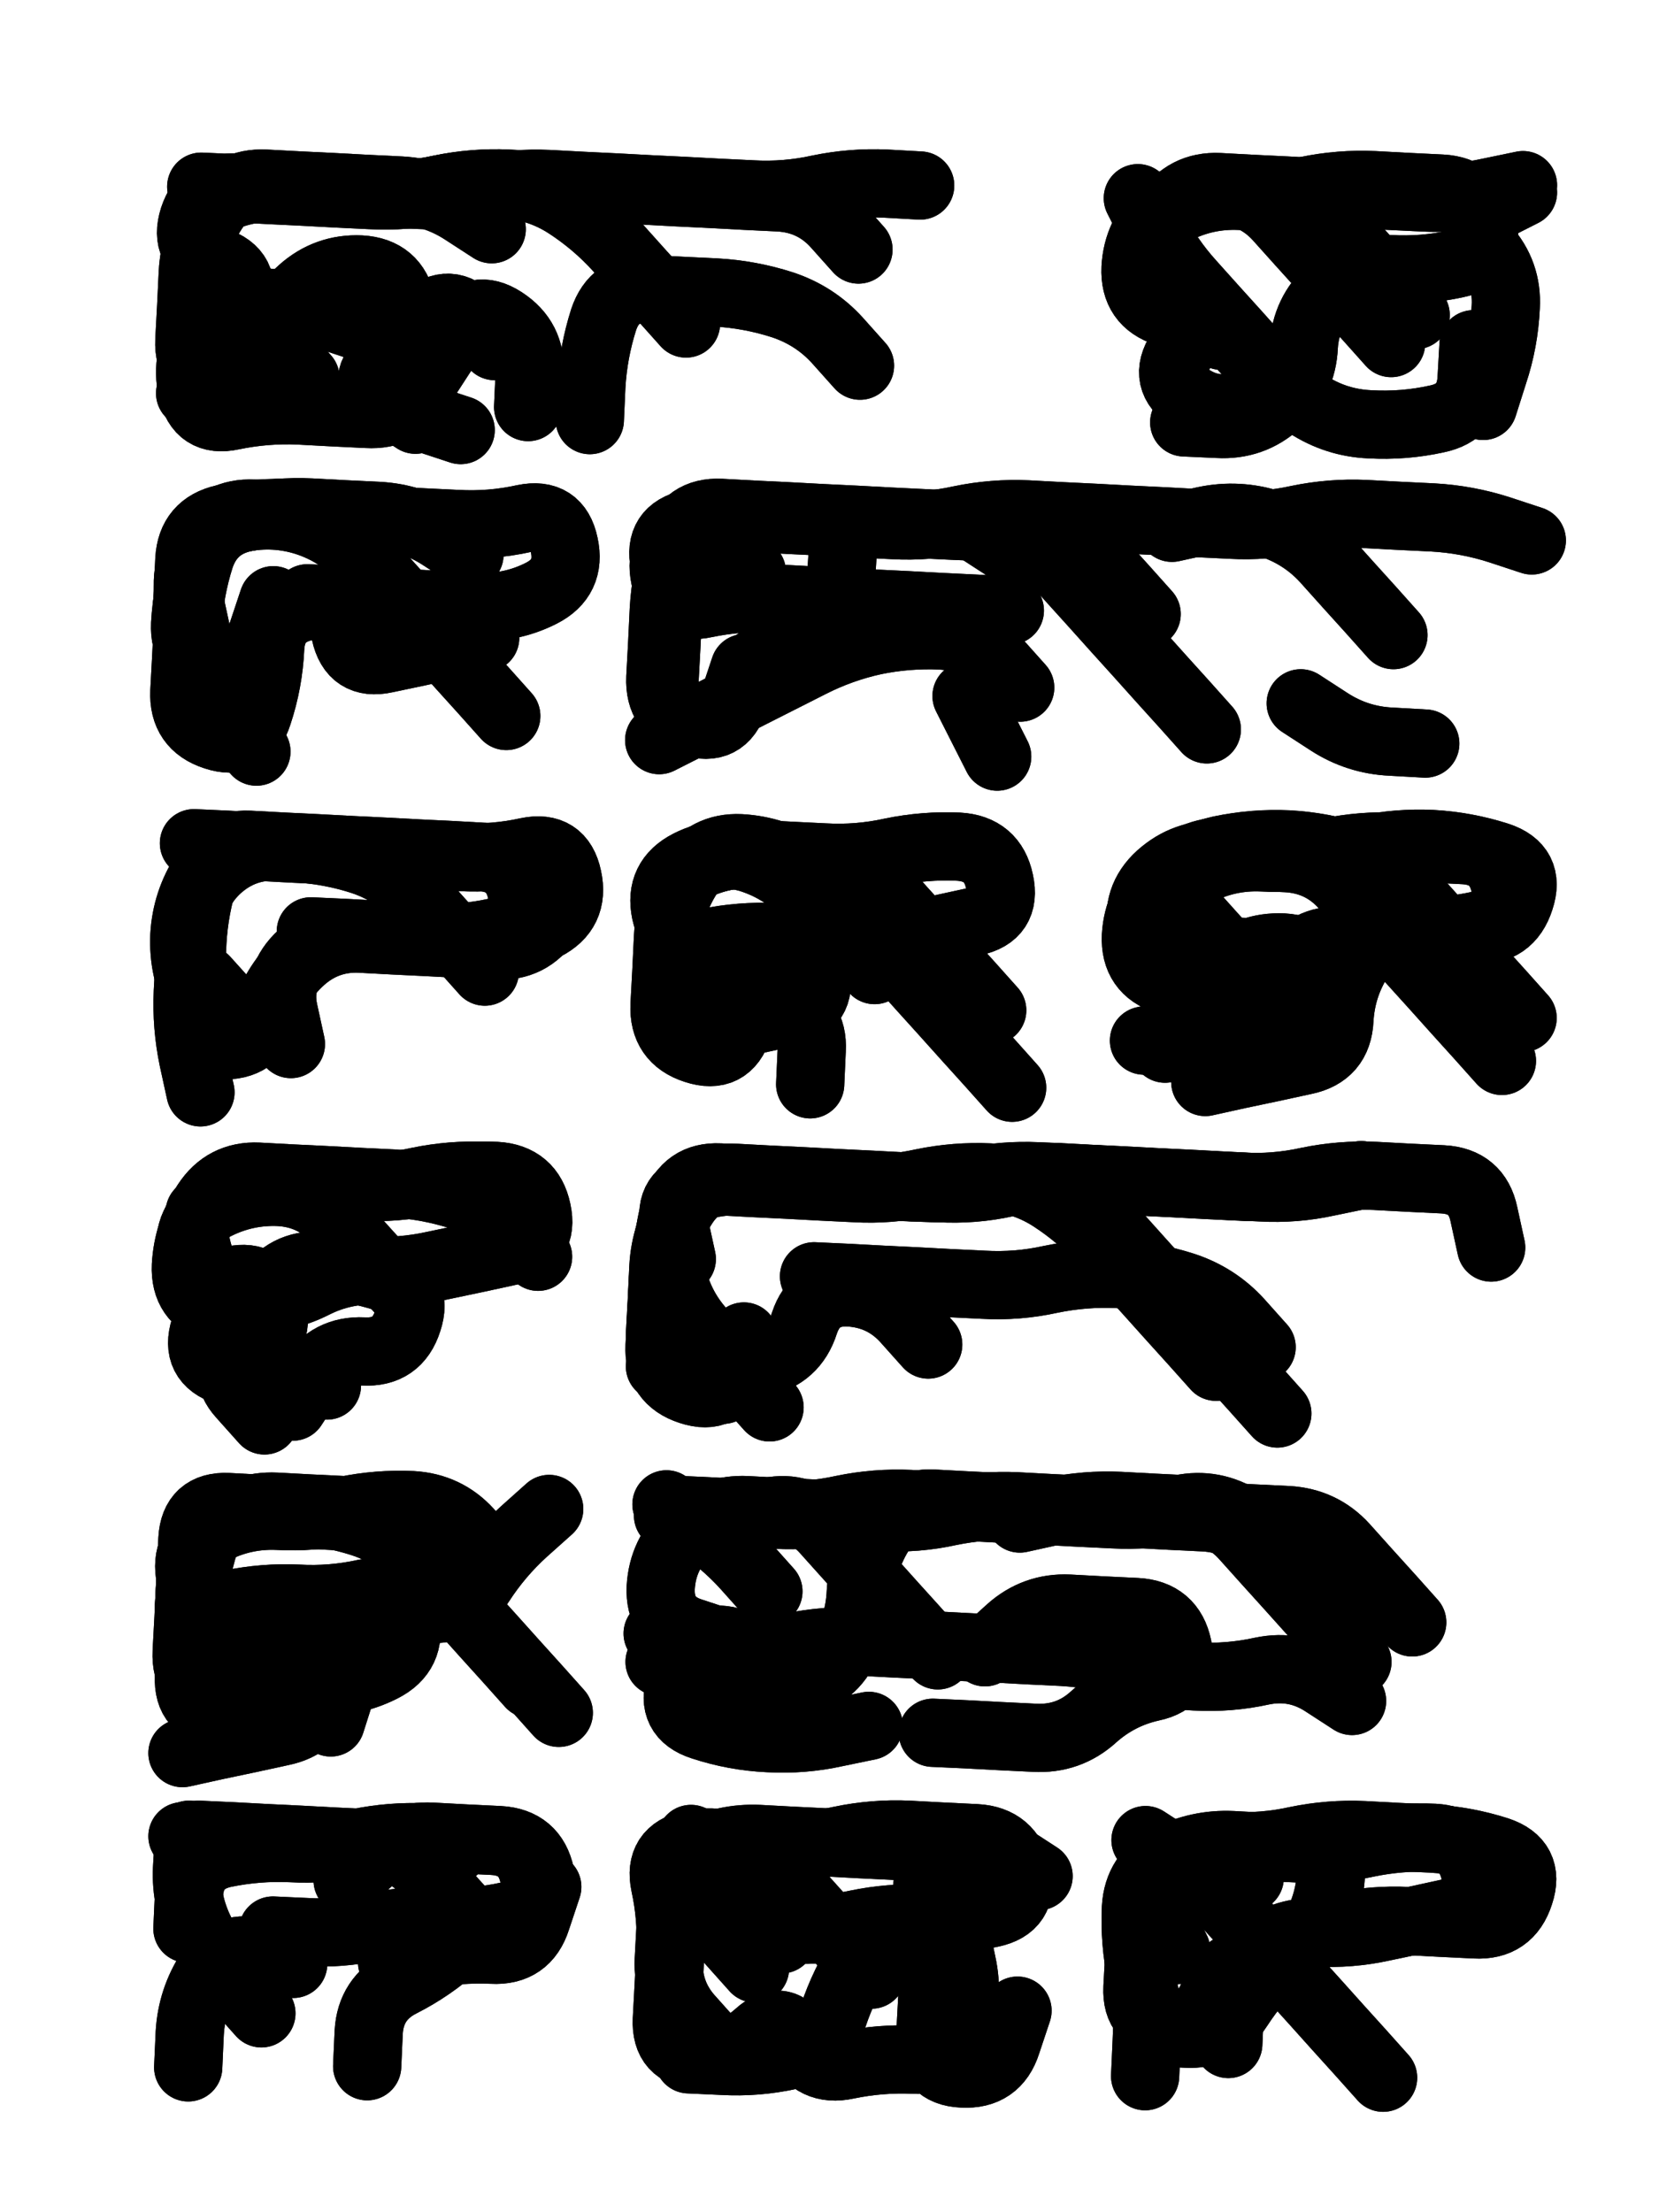
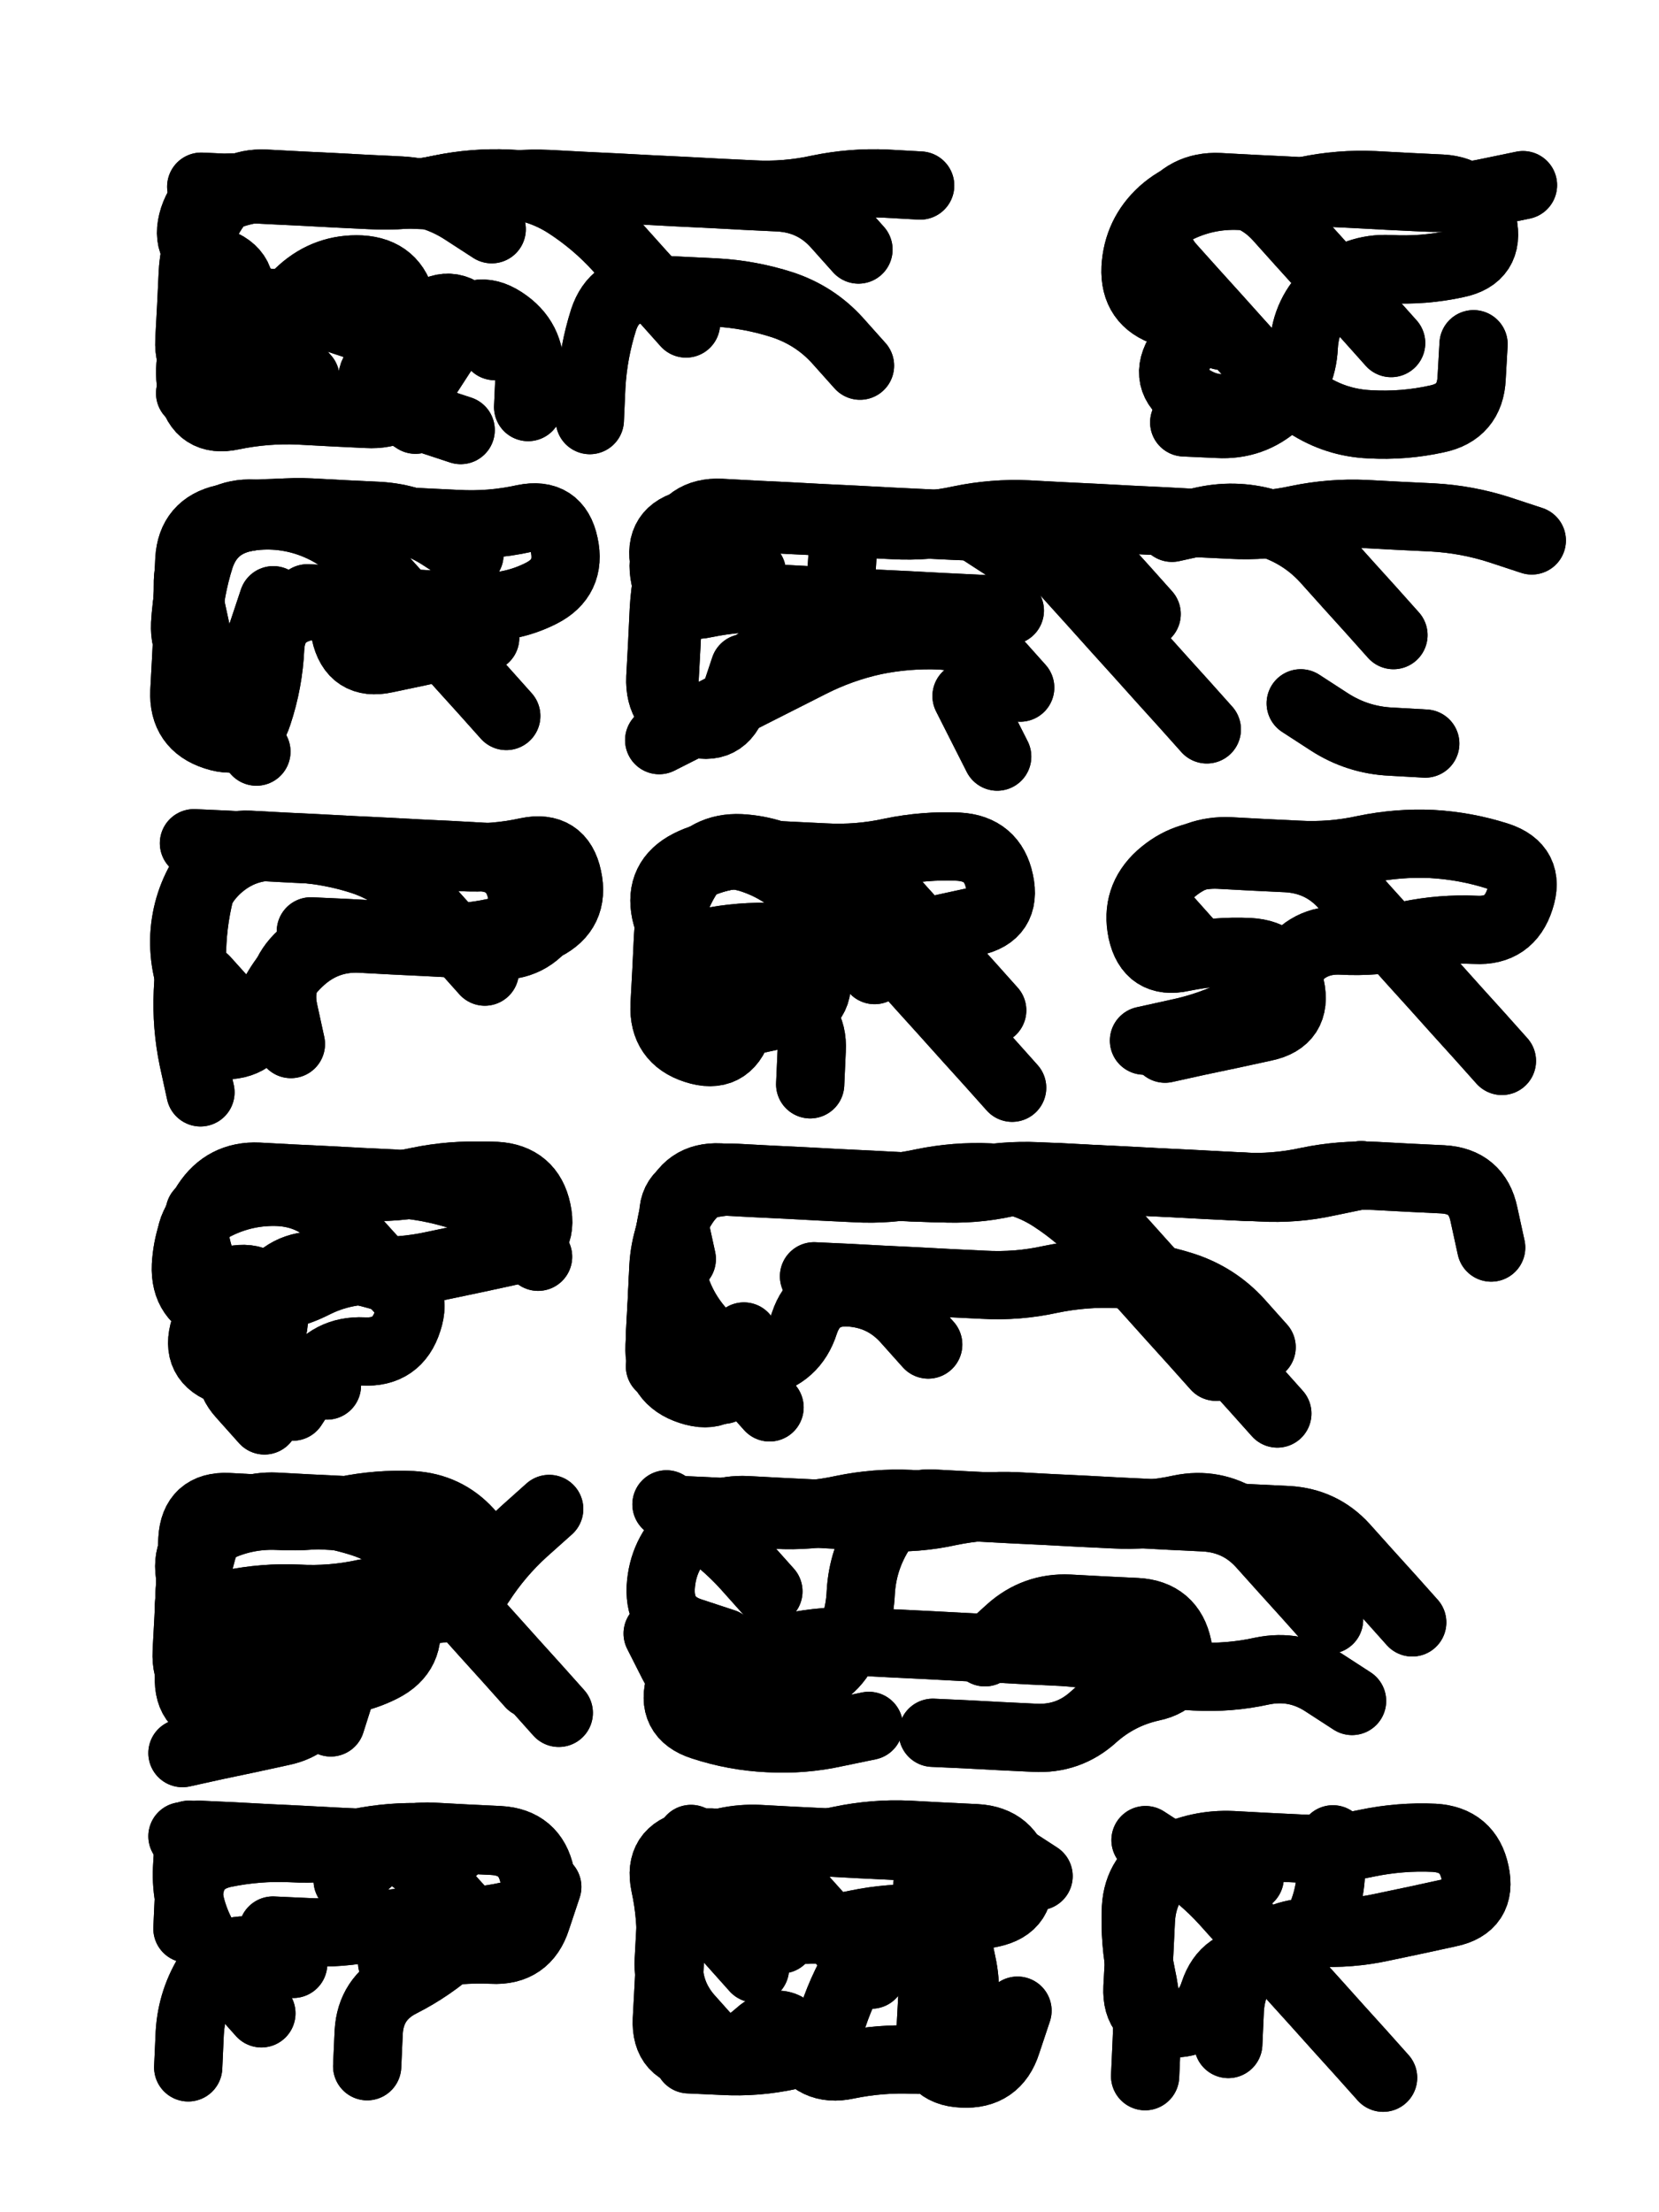
<svg xmlns="http://www.w3.org/2000/svg" viewBox="0 0 4329 5772">
  <title>Infinite Scribble #4849</title>
  <defs>
    <filter id="piece_4849_3_4_filter" x="-100" y="-100" width="4529" height="5972" filterUnits="userSpaceOnUse">
      <feGaussianBlur in="SourceGraphic" result="lineShape_1" stdDeviation="8900e-3" />
      <feColorMatrix in="lineShape_1" result="lineShape" type="matrix" values="1 0 0 0 0  0 1 0 0 0  0 0 1 0 0  0 0 0 10680e-3 -5340e-3" />
      <feGaussianBlur in="lineShape" result="shrank_blurred" stdDeviation="13900e-3" />
      <feColorMatrix in="shrank_blurred" result="shrank" type="matrix" values="1 0 0 0 0 0 1 0 0 0 0 0 1 0 0 0 0 0 12345e-3 -8120e-3" />
      <feColorMatrix in="lineShape" result="border_filled" type="matrix" values="0.6 0 0 0 -0.4  0 0.6 0 0 -0.4  0 0 0.6 0 -0.4  0 0 0 1 0" />
      <feComposite in="border_filled" in2="shrank" result="border" operator="out" />
      <feOffset in="lineShape" result="shapes_linestyle_bottom3" dx="42720e-3" dy="42720e-3" />
      <feOffset in="lineShape" result="shapes_linestyle_bottom2" dx="28480e-3" dy="28480e-3" />
      <feOffset in="lineShape" result="shapes_linestyle_bottom1" dx="14240e-3" dy="14240e-3" />
      <feMerge result="shapes_linestyle_bottom">
        <feMergeNode in="shapes_linestyle_bottom3" />
        <feMergeNode in="shapes_linestyle_bottom2" />
        <feMergeNode in="shapes_linestyle_bottom1" />
      </feMerge>
      <feGaussianBlur in="shapes_linestyle_bottom" result="shapes_linestyle_bottomcontent_blurred" stdDeviation="13900e-3" />
      <feColorMatrix in="shapes_linestyle_bottomcontent_blurred" result="shapes_linestyle_bottomcontent" type="matrix" values="1 0 0 0 0 0 1 0 0 0 0 0 1 0 0 0 0 0 12345e-3 -8120e-3" />
      <feColorMatrix in="shapes_linestyle_bottomcontent" result="shapes_linestyle_bottomdark" type="matrix" values="0.6 0 0 0 -0.1  0 0.6 0 0 -0.1  0 0 0.6 0 -0.1  0 0 0 1 0" />
      <feColorMatrix in="shapes_linestyle_bottom" result="shapes_linestyle_bottomborderblack" type="matrix" values="0.6 0 0 0 -0.4  0 0.6 0 0 -0.4  0 0 0.6 0 -0.4  0 0 0 1 0" />
      <feGaussianBlur in="lineShape" result="shapes_linestyle_frontshrank_blurred" stdDeviation="13900e-3" />
      <feColorMatrix in="shapes_linestyle_frontshrank_blurred" result="shapes_linestyle_frontshrank" type="matrix" values="1 0 0 0 0 0 1 0 0 0 0 0 1 0 0 0 0 0 12345e-3 -8120e-3" />
      <feMerge result="shapes_linestyle">
        <feMergeNode in="shapes_linestyle_bottomborderblack" />
        <feMergeNode in="shapes_linestyle_bottomdark" />
        <feMergeNode in="shapes_linestyle_frontshrank" />
      </feMerge>
      <feComposite in="shapes_linestyle" in2="shrank" result="shapes_linestyle_cropped" operator="over" />
      <feComposite in="border" in2="shapes_linestyle_cropped" result="shapes" operator="over" />
      <feTurbulence result="shapes_finished_turbulence" type="turbulence" baseFrequency="140449e-6" numOctaves="3" />
      <feGaussianBlur in="shapes_finished_turbulence" result="shapes_finished_turbulence_smoothed" stdDeviation="0" />
      <feDisplacementMap in="shapes" in2="shapes_finished_turbulence_smoothed" result="shapes_finished_results_shifted" scale="5340e-2" xChannelSelector="R" yChannelSelector="G" />
      <feOffset in="shapes_finished_results_shifted" result="shapes_finished" dx="-1335e-2" dy="-1335e-2" />
    </filter>
    <filter id="piece_4849_3_4_shadow" x="-100" y="-100" width="4529" height="5972" filterUnits="userSpaceOnUse">
      <feColorMatrix in="SourceGraphic" result="result_blackened" type="matrix" values="0 0 0 0 0  0 0 0 0 0  0 0 0 0 0  0 0 0 0.8 0" />
      <feGaussianBlur in="result_blackened" result="result_blurred" stdDeviation="53400e-3" />
      <feComposite in="SourceGraphic" in2="result_blurred" result="result" operator="over" />
    </filter>
    <filter id="piece_4849_3_4_overall" x="-100" y="-100" width="4529" height="5972" filterUnits="userSpaceOnUse">
      <feTurbulence result="background_texture_bumps" type="fractalNoise" baseFrequency="52e-3" numOctaves="3" />
      <feDiffuseLighting in="background_texture_bumps" result="background_texture" surfaceScale="1" diffuseConstant="2" lighting-color="#555">
        <feDistantLight azimuth="225" elevation="20" />
      </feDiffuseLighting>
      <feMorphology in="SourceGraphic" result="background_glow_1_thicken" operator="dilate" radius="28350e-3" />
      <feColorMatrix in="background_glow_1_thicken" result="background_glow_1_thicken_colored" type="matrix" values="0 0 0 0 0  0 0 0 0 0  0 0 0 0 0  0 0 0 1 0" />
      <feGaussianBlur in="background_glow_1_thicken_colored" result="background_glow_1" stdDeviation="75600e-3" />
      <feMorphology in="SourceGraphic" result="background_glow_2_thicken" operator="dilate" radius="0" />
      <feColorMatrix in="background_glow_2_thicken" result="background_glow_2_thicken_colored" type="matrix" values="0 0 0 0 0  0 0 0 0 0  0 0 0 0 0  0 0 0 0 0" />
      <feGaussianBlur in="background_glow_2_thicken_colored" result="background_glow_2" stdDeviation="0" />
      <feComposite in="background_glow_1" in2="background_glow_2" result="background_glow" operator="out" />
      <feBlend in="background_glow" in2="background_texture" result="background_merged" mode="normal" />
      <feColorMatrix in="background_merged" result="background" type="matrix" values="0.2 0 0 0 0  0 0.2 0 0 0  0 0 0.2 0 0  0 0 0 1 0" />
    </filter>
    <clipPath id="piece_4849_3_4_clip">
      <rect x="0" y="0" width="4329" height="5772" />
    </clipPath>
    <g id="layer_4" filter="url(#piece_4849_3_4_filter)" stroke-width="178" stroke-linecap="round" fill="none">
      <path d="M 725 914 Q 725 914 666 848 Q 607 783 548 717 Q 489 652 449 573 Q 409 494 488 454 Q 567 414 655 418 Q 744 423 832 427 Q 921 432 1009 436 Q 1098 441 1184 422 Q 1271 404 1359 408 Q 1448 413 1536 417 Q 1625 422 1713 426 Q 1802 431 1890 435 Q 1979 440 2065 421 Q 2152 403 2240 407 L 2329 412 M 1219 831 Q 1219 831 1160 765 Q 1101 700 1035 759 Q 970 818 965 906 Q 961 995 1045 1022 L 1130 1050 M 2172 882 Q 2172 882 2113 816 Q 2054 751 1969 723 Q 1885 696 1796 691 Q 1708 687 1619 682 Q 1531 678 1503 762 Q 1476 847 1471 935 L 1467 1024" stroke="hsl(50,100%,52%)" />
-       <path d="M 3213 865 Q 3213 865 3154 799 Q 3095 734 3036 668 Q 2977 603 2937 524 L 2897 445 M 3622 750 Q 3622 750 3563 684 Q 3504 619 3445 553 Q 3386 488 3301 460 L 3217 433 M 3798 987 Q 3798 987 3825 902 Q 3853 818 3857 729 Q 3862 641 3803 575 Q 3744 510 3823 470 L 3902 430" stroke="hsl(123,100%,48%)" />
      <path d="M 1249 1796 Q 1249 1796 1190 1730 Q 1131 1665 1072 1599 Q 1013 1534 954 1468 Q 895 1403 836 1337 Q 777 1272 688 1267 Q 600 1263 513 1281 Q 427 1300 422 1388 Q 418 1477 413 1565 Q 409 1654 497 1658 Q 586 1663 613 1578 L 641 1494" stroke="hsl(30,100%,55%)" />
      <path d="M 3077 1831 Q 3077 1831 3018 1765 Q 2959 1700 2900 1634 Q 2841 1569 2782 1503 Q 2723 1438 2664 1372 Q 2605 1307 2516 1302 Q 2428 1298 2339 1293 Q 2251 1289 2162 1284 Q 2074 1280 1985 1275 Q 1897 1271 1808 1266 Q 1720 1262 1692 1346 Q 1665 1431 1660 1519 Q 1656 1608 1651 1696 Q 1647 1785 1731 1812 Q 1816 1840 1843 1755 L 1871 1671 M 3564 1585 Q 3564 1585 3505 1519 Q 3446 1454 3387 1388 Q 3328 1323 3243 1295 Q 3159 1268 3072 1286 L 2986 1305 M 3647 1868 Q 3647 1868 3558 1863 Q 3470 1859 3396 1811 L 3322 1763" stroke="hsl(68,100%,51%)" />
      <path d="M 1198 2164 Q 1198 2164 1109 2159 Q 1021 2155 932 2150 Q 844 2146 755 2141 Q 667 2137 578 2132 Q 490 2128 462 2212 Q 435 2297 430 2385 Q 426 2474 421 2562 Q 417 2651 505 2655 Q 594 2660 621 2575 Q 649 2491 714 2432 Q 780 2373 868 2377 Q 957 2382 1045 2386 Q 1134 2391 1222 2395 Q 1311 2400 1359 2326 L 1407 2252" stroke="hsl(22,100%,54%)" />
      <path d="M 1811 2536 Q 1811 2536 1752 2470 Q 1693 2405 1674 2318 Q 1656 2232 1735 2192 Q 1814 2152 1902 2156 Q 1991 2161 2079 2165 Q 2168 2170 2254 2151 Q 2341 2133 2429 2137 Q 2518 2142 2536 2228 Q 2555 2315 2468 2333 Q 2382 2352 2295 2370 Q 2209 2389 2120 2384 L 2032 2380" stroke="hsl(43,100%,53%)" />
-       <path d="M 3211 2503 Q 3211 2503 3152 2437 Q 3093 2372 3034 2306 Q 2975 2241 3054 2201 Q 3133 2161 3221 2165 Q 3310 2170 3396 2151 Q 3483 2133 3571 2137 Q 3660 2142 3748 2146 Q 3837 2151 3855 2237 Q 3874 2324 3787 2342 Q 3701 2361 3612 2356 Q 3524 2352 3476 2426 Q 3428 2500 3423 2588 Q 3419 2677 3332 2695 Q 3246 2714 3159 2732 L 3073 2751" stroke="hsl(74,100%,51%)" />
      <path d="M 449 3091 Q 449 3091 528 3051 Q 607 3011 695 3015 Q 784 3020 872 3024 Q 961 3029 1047 3010 Q 1134 2992 1222 2996 Q 1311 3001 1329 3087 Q 1348 3174 1261 3192 Q 1175 3211 1088 3229 Q 1002 3248 913 3243 Q 825 3239 746 3279 Q 667 3319 578 3314 Q 490 3310 462 3394 Q 435 3479 519 3506 Q 604 3534 692 3538 L 781 3543" stroke="hsl(12,100%,53%)" />
      <path d="M 1936 3600 Q 1936 3600 1877 3534 Q 1818 3469 1759 3403 Q 1700 3338 1681 3251 Q 1663 3165 1690 3080 Q 1718 2996 1806 3000 Q 1895 3005 1983 3009 Q 2072 3014 2160 3018 Q 2249 3023 2337 3027 Q 2426 3032 2512 3013 Q 2599 2995 2687 2999 Q 2776 3004 2864 3008 Q 2953 3013 3041 3017 Q 3130 3022 3218 3026 Q 3307 3031 3393 3012 L 3480 2994 M 3220 3443 Q 3220 3443 3161 3377 Q 3102 3312 3017 3284 Q 2933 3257 2844 3252 Q 2756 3248 2669 3266 Q 2583 3285 2494 3280 Q 2406 3276 2317 3271 Q 2229 3267 2140 3262 L 2052 3258" stroke="hsl(45,100%,53%)" />
      <path d="M 1021 3895 Q 1021 3895 932 3890 Q 844 3886 755 3881 Q 667 3877 578 3872 Q 490 3868 462 3952 Q 435 4037 430 4125 Q 426 4214 421 4302 Q 417 4391 505 4395 Q 594 4400 621 4315 Q 649 4231 714 4172 Q 780 4113 868 4117 Q 957 4122 1045 4126 Q 1134 4131 1182 4057 Q 1230 3983 1295 3924 L 1361 3865" stroke="hsl(3,100%,53%)" />
      <path d="M 1933 4080 Q 1933 4080 1874 4014 Q 1815 3949 1741 3901 L 1667 3853 M 3396 4154 Q 3396 4154 3337 4088 Q 3278 4023 3219 3957 Q 3160 3892 3071 3887 Q 2983 3883 2894 3878 Q 2806 3874 2717 3869 Q 2629 3865 2540 3860 Q 2452 3856 2363 3851 Q 2275 3847 2227 3921 Q 2179 3995 2174 4083 Q 2170 4172 2122 4246 Q 2074 4320 1985 4315 Q 1897 4311 1810 4329 Q 1724 4348 1684 4269 L 1644 4190 M 2498 4239 Q 2498 4239 2563 4180 Q 2629 4121 2717 4125 Q 2806 4130 2894 4134 Q 2983 4139 3001 4225 Q 3020 4312 2933 4330 Q 2847 4349 2781 4408 Q 2716 4467 2627 4462 Q 2539 4458 2450 4453 L 2362 4449" stroke="hsl(36,100%,54%)" />
      <path d="M 1112 4755 Q 1112 4755 1023 4750 Q 935 4746 846 4741 Q 758 4737 669 4732 Q 581 4728 492 4723 L 404 4719 M 693 5052 Q 693 5052 608 5024 Q 524 4997 476 5071 Q 428 5145 423 5233 L 419 5322 M 951 5048 Q 951 5048 1037 5029 Q 1124 5011 1212 5015 Q 1301 5020 1328 4935 L 1356 4851" stroke="hsl(342,100%,53%)" />
      <path d="M 1898 5064 Q 1898 5064 1839 4998 Q 1780 4933 1721 4867 Q 1662 4802 1741 4762 Q 1820 4722 1908 4726 Q 1997 4731 2085 4735 Q 2174 4740 2262 4744 Q 2351 4749 2437 4730 Q 2524 4712 2542 4798 Q 2561 4885 2482 4925 Q 2403 4965 2314 4960 Q 2226 4956 2178 5030 Q 2130 5104 2102 5188 Q 2075 5273 1988 5291 Q 1902 5310 1813 5305 L 1725 5301" stroke="hsl(16,100%,54%)" />
      <path d="M 2916 5345 Q 2916 5345 2920 5256 Q 2925 5168 2906 5081 Q 2888 4995 2892 4906 Q 2897 4818 2976 4778 Q 3055 4738 3143 4742 Q 3232 4747 3320 4751 Q 3409 4756 3495 4737 Q 3582 4719 3670 4723 Q 3759 4728 3777 4814 Q 3796 4901 3709 4919 Q 3623 4938 3536 4956 Q 3450 4975 3361 4970 Q 3273 4966 3207 5025 Q 3142 5084 3137 5172 L 3133 5261" stroke="hsl(38,100%,53%)" />
    </g>
    <g id="layer_3" filter="url(#piece_4849_3_4_filter)" stroke-width="178" stroke-linecap="round" fill="none">
      <path d="M 1718 772 Q 1718 772 1659 706 Q 1600 641 1541 575 Q 1482 510 1408 462 Q 1334 414 1245 409 Q 1157 405 1070 423 Q 984 442 895 437 Q 807 433 718 428 Q 630 424 541 419 L 453 415 M 853 775 Q 853 775 768 747 Q 684 720 595 715 Q 507 711 459 785 Q 411 859 429 945 Q 448 1032 534 1013 Q 621 995 709 999 Q 798 1004 886 1008 Q 975 1013 1023 939 Q 1071 865 1119 791 Q 1167 717 1241 765 Q 1315 813 1310 901 L 1306 990" stroke="hsl(76,100%,58%)" />
      <path d="M 3558 823 Q 3558 823 3499 757 Q 3440 692 3381 626 Q 3322 561 3263 495 Q 3204 430 3115 425 Q 3027 421 2961 480 Q 2896 539 2891 627 Q 2887 716 2971 743 Q 3056 771 3008 845 Q 2960 919 3034 967 Q 3108 1015 3187 975 Q 3266 935 3340 983 Q 3414 1031 3502 1035 Q 3591 1040 3677 1021 Q 3764 1003 3768 914 L 3773 826" stroke="hsl(177,100%,54%)" />
      <path d="M 597 1889 Q 597 1889 538 1823 Q 479 1758 460 1671 Q 442 1585 423 1498 Q 405 1412 453 1338 Q 501 1264 589 1268 Q 678 1273 766 1277 Q 855 1282 943 1286 Q 1032 1291 1120 1295 Q 1209 1300 1295 1281 Q 1382 1263 1400 1349 Q 1419 1436 1340 1476 Q 1261 1516 1172 1511 Q 1084 1507 995 1502 Q 907 1498 818 1493 L 730 1489" stroke="hsl(47,100%,59%)" />
      <path d="M 1681 1486 Q 1681 1486 1662 1399 Q 1644 1313 1730 1294 Q 1817 1276 1905 1280 Q 1994 1285 2082 1289 Q 2171 1294 2259 1298 Q 2348 1303 2434 1284 Q 2521 1266 2609 1270 Q 2698 1275 2786 1279 Q 2875 1284 2963 1288 Q 3052 1293 3140 1297 Q 3229 1302 3315 1283 Q 3402 1265 3490 1269 Q 3579 1274 3667 1278 Q 3756 1283 3840 1310 L 3925 1338 M 2590 1722 Q 2590 1722 2531 1656 Q 2472 1591 2383 1586 Q 2295 1582 2208 1600 Q 2122 1619 2043 1659 Q 1964 1699 1885 1739 Q 1806 1779 1727 1819 L 1648 1859" stroke="hsl(110,100%,57%)" />
      <path d="M 1193 2463 Q 1193 2463 1134 2397 Q 1075 2332 1016 2266 Q 957 2201 872 2173 Q 788 2146 699 2141 Q 611 2137 522 2132 L 434 2128 M 581 2615 L 463 2484" stroke="hsl(37,100%,61%)" />
-       <path d="M 2517 2564 Q 2517 2564 2458 2498 Q 2399 2433 2340 2367 Q 2281 2302 2222 2236 Q 2163 2171 2074 2166 Q 1986 2162 1897 2157 Q 1809 2153 1730 2193 Q 1651 2233 1669 2319 Q 1688 2406 1774 2387 Q 1861 2369 1949 2373 Q 2038 2378 2056 2464 Q 2075 2551 1988 2569 Q 1902 2588 1815 2606 L 1729 2625" stroke="hsl(60,100%,58%)" />
-       <path d="M 3901 2584 Q 3901 2584 3842 2518 Q 3783 2453 3724 2387 Q 3665 2322 3606 2256 Q 3547 2191 3462 2163 Q 3378 2136 3289 2131 Q 3201 2127 3114 2145 Q 3028 2164 2962 2223 Q 2897 2282 2892 2370 Q 2888 2459 2972 2486 Q 3057 2514 3122 2455 Q 3188 2396 3276 2400 Q 3365 2405 3383 2491 Q 3402 2578 3336 2637 Q 3271 2696 3184 2714 L 3098 2733" stroke="hsl(115,100%,57%)" />
+       <path d="M 2517 2564 Q 2517 2564 2458 2498 Q 2399 2433 2340 2367 Q 2281 2302 2222 2236 Q 1986 2162 1897 2157 Q 1809 2153 1730 2193 Q 1651 2233 1669 2319 Q 1688 2406 1774 2387 Q 1861 2369 1949 2373 Q 2038 2378 2056 2464 Q 2075 2551 1988 2569 Q 1902 2588 1815 2606 L 1729 2625" stroke="hsl(60,100%,58%)" />
      <path d="M 1332 3207 Q 1332 3207 1273 3141 Q 1214 3076 1129 3048 Q 1045 3021 956 3016 Q 868 3012 779 3007 Q 691 3003 602 2998 Q 514 2994 466 3068 Q 418 3142 413 3230 Q 409 3319 493 3346 Q 578 3374 626 3300 Q 674 3226 762 3230 Q 851 3235 935 3262 Q 1020 3290 992 3374 Q 965 3459 876 3454 Q 788 3450 740 3524 L 692 3598" stroke="hsl(29,100%,61%)" />
      <path d="M 1707 3213 Q 1707 3213 1688 3126 Q 1670 3040 1756 3021 Q 1843 3003 1931 3007 Q 2020 3012 2108 3016 Q 2197 3021 2285 3025 Q 2374 3030 2460 3011 Q 2547 2993 2635 2997 Q 2724 3002 2812 3006 Q 2901 3011 2989 3015 Q 3078 3020 3166 3024 Q 3255 3029 3341 3010 Q 3428 2992 3516 2996 Q 3605 3001 3693 3005 Q 3782 3010 3800 3096 L 3819 3183 M 2350 3436 Q 2350 3436 2291 3370 Q 2232 3305 2143 3300 Q 2055 3296 2027 3380 Q 2000 3465 1913 3483 Q 1827 3502 1738 3497 L 1650 3493" stroke="hsl(64,100%,58%)" />
      <path d="M 1312 4322 Q 1312 4322 1253 4256 Q 1194 4191 1135 4125 Q 1076 4060 1017 3994 Q 958 3929 873 3901 Q 789 3874 700 3869 Q 612 3865 523 3860 Q 435 3856 430 3944 Q 426 4033 421 4121 Q 417 4210 505 4214 Q 594 4219 659 4160 Q 725 4101 765 4180 Q 805 4259 777 4343 Q 750 4428 663 4446 Q 577 4465 490 4483 L 404 4502" stroke="hsl(19,100%,61%)" />
-       <path d="M 2375 4247 Q 2375 4247 2316 4181 Q 2257 4116 2198 4050 Q 2139 3985 2080 3919 Q 2021 3854 1934 3872 Q 1848 3891 1759 3886 L 1671 3882 M 3470 4264 Q 3470 4264 3411 4198 Q 3352 4133 3293 4067 Q 3234 4002 3175 3936 Q 3116 3871 3027 3866 Q 2939 3862 2850 3857 Q 2762 3853 2675 3871 L 2589 3890 M 1649 4264 Q 1649 4264 1728 4224 Q 1807 4184 1881 4232 Q 1955 4280 1907 4354 L 1859 4428" stroke="hsl(52,100%,59%)" />
      <path d="M 610 5181 Q 610 5181 551 5115 Q 492 5050 452 4971 Q 412 4892 416 4803 L 421 4715 M 835 4834 Q 835 4834 900 4775 Q 966 4716 1054 4720 Q 1143 4725 1231 4729 Q 1320 4734 1338 4820 Q 1357 4907 1270 4925 Q 1184 4944 1118 5003 Q 1053 5062 974 5102 Q 895 5142 890 5230 L 886 5319" stroke="hsl(11,100%,60%)" />
      <path d="M 1787 5261 Q 1787 5261 1728 5195 Q 1669 5130 1673 5041 Q 1678 4953 1682 4864 Q 1687 4776 1773 4757 Q 1860 4739 1948 4743 Q 2037 4748 2123 4729 Q 2210 4711 2298 4715 Q 2387 4720 2475 4724 Q 2564 4729 2582 4815 Q 2601 4902 2514 4920 Q 2428 4939 2339 4934 Q 2251 4930 2164 4948 Q 2078 4967 1989 4962 L 1901 4958" stroke="hsl(32,100%,61%)" />
      <path d="M 3189 4827 Q 3189 4827 3115 4779 Q 3041 4731 2975 4790 Q 2910 4849 2905 4937 Q 2901 5026 2896 5114 Q 2892 5203 2980 5207 Q 3069 5212 3096 5127 Q 3124 5043 3212 5047 Q 3301 5052 3349 4978 Q 3397 4904 3401 4815 L 3406 4727" stroke="hsl(54,100%,58%)" />
    </g>
    <g id="layer_2" filter="url(#piece_4849_3_4_filter)" stroke-width="178" stroke-linecap="round" fill="none">
      <path d="M 1211 526 Q 1211 526 1137 478 Q 1063 430 974 425 Q 886 421 797 416 Q 709 412 620 407 Q 532 403 484 477 Q 436 551 431 639 Q 427 728 422 816 Q 418 905 506 909 Q 595 914 622 829 Q 650 745 715 686 Q 781 627 869 631 Q 958 636 976 722 Q 995 809 929 868 Q 864 927 938 975 L 1012 1023" stroke="hsl(120,100%,64%)" />
      <path d="M 3279 953 Q 3279 953 3220 887 Q 3161 822 3102 756 Q 3043 691 2984 625 Q 2925 560 2973 486 Q 3021 412 3109 416 Q 3198 421 3286 425 Q 3375 430 3463 434 Q 3552 439 3640 443 Q 3729 448 3815 429 L 3902 411" stroke="hsl(207,100%,67%)" />
      <path d="M 931 1448 Q 931 1448 872 1382 Q 813 1317 728 1289 Q 644 1262 557 1280 Q 471 1299 443 1383 Q 416 1468 411 1556 Q 407 1645 491 1672 Q 576 1700 603 1615 L 631 1531" stroke="hsl(68,100%,65%)" />
      <path d="M 1890 1421 Q 1890 1421 1831 1355 Q 1772 1290 1724 1364 Q 1676 1438 1671 1526 Q 1667 1615 1662 1703 Q 1658 1792 1746 1796 Q 1835 1801 1862 1716 Q 1890 1632 1978 1636 Q 2067 1641 2094 1556 Q 2122 1472 2126 1383 L 2131 1295 M 2604 1389 L 2456 1293 M 2530 1902 L 2450 1744" stroke="hsl(165,100%,62%)" />
      <path d="M 485 2616 Q 485 2616 445 2537 Q 405 2458 409 2369 Q 414 2281 462 2207 Q 510 2133 598 2137 Q 687 2142 775 2146 Q 864 2151 952 2155 Q 1041 2160 1129 2164 Q 1218 2169 1304 2150 Q 1391 2132 1409 2218 Q 1428 2305 1349 2345 Q 1270 2385 1181 2380 Q 1093 2376 1004 2371 Q 916 2367 827 2362 L 739 2358" stroke="hsl(54,100%,65%)" />
      <path d="M 2569 2766 Q 2569 2766 2510 2700 Q 2451 2635 2392 2569 Q 2333 2504 2274 2438 Q 2215 2373 2156 2307 Q 2097 2242 2023 2194 Q 1949 2146 1860 2141 Q 1772 2137 1724 2211 Q 1676 2285 1671 2373 Q 1667 2462 1662 2550 Q 1658 2639 1742 2666 Q 1827 2694 1854 2609 Q 1882 2525 1966 2552 Q 2051 2580 2046 2668 L 2042 2757" stroke="hsl(97,100%,65%)" />
      <path d="M 3036 2394 Q 3036 2394 2977 2328 Q 2918 2263 2983 2204 Q 3049 2145 3137 2149 Q 3226 2154 3314 2158 Q 3403 2163 3489 2144 Q 3576 2126 3664 2130 Q 3753 2135 3837 2162 Q 3922 2190 3894 2274 Q 3867 2359 3778 2354 Q 3690 2350 3603 2368 Q 3517 2387 3428 2382 Q 3340 2378 3292 2452 Q 3244 2526 3165 2566 Q 3086 2606 2999 2624 L 2913 2643" stroke="hsl(171,100%,61%)" />
      <path d="M 577 3395 Q 577 3395 518 3329 Q 459 3264 440 3177 Q 422 3091 501 3051 Q 580 3011 668 3015 Q 757 3020 845 3024 Q 934 3029 1020 3010 Q 1107 2992 1195 2996 Q 1284 3001 1302 3087 Q 1321 3174 1234 3192 Q 1148 3211 1061 3229 Q 975 3248 886 3243 L 798 3239" stroke="hsl(44,100%,66%)" />
      <path d="M 3261 3616 Q 3261 3616 3202 3550 Q 3143 3485 3084 3419 Q 3025 3354 2966 3288 Q 2907 3223 2848 3157 Q 2789 3092 2715 3044 Q 2641 2996 2554 3014 Q 2468 3033 2379 3028 Q 2291 3024 2202 3019 Q 2114 3015 2025 3010 Q 1937 3006 1848 3001 Q 1760 2997 1712 3071 Q 1664 3145 1659 3233 Q 1655 3322 1650 3410 Q 1646 3499 1730 3526 L 1815 3554" stroke="hsl(102,100%,65%)" />
      <path d="M 1386 4397 Q 1386 4397 1327 4331 Q 1268 4266 1209 4200 Q 1150 4135 1091 4069 Q 1032 4004 973 3938 Q 914 3873 825 3868 Q 737 3864 648 3859 Q 560 3855 494 3914 Q 429 3973 424 4061 Q 420 4150 415 4238 Q 411 4327 495 4354 Q 580 4382 607 4297 Q 635 4213 700 4154 Q 766 4095 806 4174 Q 846 4253 818 4337 L 791 4422" stroke="hsl(36,100%,67%)" />
      <path d="M 3243 3943 Q 3243 3943 3169 3895 Q 3095 3847 3008 3865 Q 2922 3884 2833 3879 Q 2745 3875 2656 3870 Q 2568 3866 2479 3861 Q 2391 3857 2302 3852 Q 2214 3848 2127 3866 Q 2041 3885 1952 3880 Q 1864 3876 1775 3871 L 1687 3867 M 3456 4366 Q 3456 4366 3382 4318 Q 3308 4270 3221 4288 Q 3135 4307 3046 4302 Q 2958 4298 2873 4270 Q 2789 4243 2700 4238 Q 2612 4234 2523 4229 Q 2435 4225 2346 4220 Q 2258 4216 2169 4211 Q 2081 4207 1994 4225 Q 1908 4244 1819 4239 Q 1731 4235 1703 4319 Q 1676 4404 1760 4431 Q 1845 4459 1933 4463 Q 2022 4468 2108 4449 L 2195 4431" stroke="hsl(80,100%,65%)" />
      <path d="M 417 4960 Q 417 4960 421 4871 Q 426 4783 512 4764 Q 599 4746 687 4750 Q 776 4755 862 4736 Q 949 4718 1037 4722 Q 1126 4727 1214 4731 Q 1303 4736 1321 4822 Q 1340 4909 1253 4927 Q 1167 4946 1078 4941 Q 990 4937 903 4955 Q 817 4974 728 4969 L 640 4965" stroke="hsl(26,100%,67%)" />
      <path d="M 2202 5080 Q 2202 5080 2143 5014 Q 2084 4949 2025 4883 Q 1966 4818 1892 4770 Q 1818 4722 1731 4740 Q 1645 4759 1663 4845 Q 1682 4932 1677 5020 Q 1673 5109 1668 5197 Q 1664 5286 1752 5290 Q 1841 5295 1906 5236 Q 1972 5177 2012 5256 Q 2052 5335 2138 5316 Q 2225 5298 2313 5302 Q 2402 5307 2429 5222 Q 2457 5138 2438 5051 L 2420 4965" stroke="hsl(48,100%,66%)" />
-       <path d="M 2997 5016 Q 2997 5016 2957 4937 Q 2917 4858 2982 4799 Q 3048 4740 3136 4744 Q 3225 4749 3311 4730 Q 3398 4712 3486 4716 Q 3575 4721 3663 4725 Q 3752 4730 3836 4757 Q 3921 4785 3893 4869 Q 3866 4954 3777 4949 Q 3689 4945 3600 4940 Q 3512 4936 3425 4954 Q 3339 4973 3273 5032 Q 3208 5091 3160 5165 Q 3112 5239 3023 5234 L 2935 5230" stroke="hsl(84,100%,65%)" />
    </g>
    <g id="layer_1" filter="url(#piece_4849_3_4_filter)" stroke-width="178" stroke-linecap="round" fill="none">
      <path d="M 2168 579 Q 2168 579 2109 513 Q 2050 448 1961 443 Q 1873 439 1784 434 Q 1696 430 1607 425 Q 1519 421 1430 416 Q 1342 412 1253 407 Q 1165 403 1078 421 Q 992 440 903 435 Q 815 431 726 426 Q 638 422 549 417 Q 461 413 433 497 Q 406 582 490 609 Q 575 637 547 721 Q 520 806 472 880 L 424 954" stroke="hsl(174,100%,69%)" />
      <path d="M 3115 804 Q 3115 804 3056 738 Q 2997 673 2957 594 Q 2917 515 2996 475 Q 3075 435 3163 439 Q 3252 444 3338 425 Q 3425 407 3513 411 Q 3602 416 3690 420 Q 3779 425 3797 511 Q 3816 598 3729 616 Q 3643 635 3554 630 Q 3466 626 3400 685 Q 3335 744 3330 832 Q 3326 921 3260 980 Q 3195 1039 3106 1034 L 3018 1030" stroke="hsl(235,100%,77%)" />
      <path d="M 1153 1375 Q 1153 1375 1079 1327 Q 1005 1279 916 1274 Q 828 1270 739 1265 Q 651 1261 564 1279 Q 478 1298 450 1382 Q 423 1467 418 1555 Q 414 1644 409 1732 Q 405 1821 489 1848 Q 574 1876 601 1791 Q 629 1707 633 1618 Q 638 1530 724 1511 Q 811 1493 829 1579 Q 848 1666 934 1647 Q 1021 1629 1107 1610 L 1194 1592" stroke="hsl(107,100%,71%)" />
      <path d="M 2920 1530 Q 2920 1530 2861 1464 Q 2802 1399 2743 1333 Q 2684 1268 2597 1286 Q 2511 1305 2422 1300 Q 2334 1296 2245 1291 Q 2157 1287 2068 1282 Q 1980 1278 1891 1273 Q 1803 1269 1724 1309 Q 1645 1349 1663 1435 Q 1682 1522 1768 1503 Q 1855 1485 1943 1489 Q 2032 1494 2120 1498 Q 2209 1503 2297 1507 Q 2386 1512 2474 1516 L 2563 1521" stroke="hsl(199,100%,72%)" />
      <path d="M 451 2778 Q 451 2778 432 2691 Q 414 2605 418 2516 Q 423 2428 427 2339 Q 432 2251 497 2192 Q 563 2133 651 2137 Q 740 2142 828 2146 Q 917 2151 1005 2155 Q 1094 2160 1182 2164 Q 1271 2169 1289 2255 Q 1308 2342 1221 2360 Q 1135 2379 1046 2374 Q 958 2370 869 2365 Q 781 2361 715 2420 Q 650 2479 668 2565 L 687 2652" stroke="hsl(84,100%,72%)" />
      <path d="M 2210 2459 Q 2210 2459 2151 2393 Q 2092 2328 2033 2262 Q 1974 2197 1889 2169 Q 1805 2142 1726 2182 Q 1647 2222 1665 2308 Q 1684 2395 1772 2399 Q 1861 2404 1856 2492 Q 1852 2581 1765 2599 L 1679 2618" stroke="hsl(150,100%,70%)" />
      <path d="M 3847 2696 Q 3847 2696 3788 2630 Q 3729 2565 3670 2499 Q 3611 2434 3552 2368 Q 3493 2303 3434 2237 Q 3375 2172 3286 2167 Q 3198 2163 3109 2158 Q 3021 2154 2955 2213 Q 2890 2272 2908 2358 Q 2927 2445 3013 2426 Q 3100 2408 3188 2412 Q 3277 2417 3295 2503 Q 3314 2590 3227 2608 Q 3141 2627 3054 2645 L 2968 2664" stroke="hsl(204,100%,73%)" />
      <path d="M 982 3305 Q 982 3305 923 3239 Q 864 3174 805 3108 Q 746 3043 657 3038 Q 569 3034 490 3074 Q 411 3114 429 3200 Q 448 3287 534 3268 Q 621 3250 639 3336 Q 658 3423 579 3463 Q 500 3503 559 3568 L 618 3634" stroke="hsl(62,100%,72%)" />
      <path d="M 3101 3494 Q 3101 3494 3042 3428 Q 2983 3363 2924 3297 Q 2865 3232 2806 3166 Q 2747 3101 2673 3053 Q 2599 3005 2510 3000 Q 2422 2996 2335 3014 Q 2249 3033 2160 3028 Q 2072 3024 1983 3019 Q 1895 3015 1806 3010 Q 1718 3006 1690 3090 Q 1663 3175 1658 3263 Q 1654 3352 1649 3440 Q 1645 3529 1729 3556 Q 1814 3584 1841 3499 L 1869 3415" stroke="hsl(156,100%,69%)" />
      <path d="M 1210 3991 Q 1210 3991 1151 3925 Q 1092 3860 1003 3855 Q 915 3851 828 3869 Q 742 3888 653 3883 Q 565 3879 486 3919 Q 407 3959 425 4045 Q 444 4132 530 4113 Q 617 4095 705 4099 Q 794 4104 880 4085 Q 967 4067 985 4153 Q 1004 4240 925 4280 Q 846 4320 757 4315 Q 669 4311 582 4329 L 496 4348" stroke="hsl(51,100%,72%)" />
      <path d="M 3613 4161 Q 3613 4161 3554 4095 Q 3495 4030 3436 3964 Q 3377 3899 3288 3894 Q 3200 3890 3111 3885 Q 3023 3881 2934 3876 Q 2846 3872 2757 3867 Q 2669 3863 2580 3858 Q 2492 3854 2405 3872 Q 2319 3891 2230 3886 Q 2142 3882 2053 3877 Q 1965 3873 1876 3868 Q 1788 3864 1722 3923 Q 1657 3982 1652 4070 Q 1648 4159 1732 4186 L 1817 4214" stroke="hsl(123,100%,70%)" />
      <path d="M 1213 5004 Q 1213 5004 1154 4938 Q 1095 4873 1036 4807 Q 977 4742 888 4737 Q 800 4733 711 4728 Q 623 4724 534 4719 L 446 4715" stroke="hsl(42,100%,73%)" />
      <path d="M 1967 4988 Q 1967 4988 1908 4922 Q 1849 4857 1790 4791 L 1731 4726 M 2638 4823 Q 2638 4823 2564 4775 Q 2490 4727 2411 4767 Q 2332 4807 2350 4893 Q 2369 4980 2364 5068 Q 2360 5157 2355 5245 Q 2351 5334 2439 5338 Q 2528 5343 2555 5258 L 2583 5174" stroke="hsl(70,100%,72%)" />
      <path d="M 3537 5349 Q 3537 5349 3478 5283 Q 3419 5218 3360 5152 Q 3301 5087 3242 5021 Q 3183 4956 3124 4890 Q 3065 4825 2991 4777 L 2917 4729" stroke="hsl(132,100%,70%)" />
    </g>
  </defs>
  <g filter="url(#piece_4849_3_4_overall)" clip-path="url(#piece_4849_3_4_clip)">
    <use href="#layer_4" />
    <use href="#layer_3" />
    <use href="#layer_2" />
    <use href="#layer_1" />
  </g>
  <g clip-path="url(#piece_4849_3_4_clip)">
    <use href="#layer_4" filter="url(#piece_4849_3_4_shadow)" />
    <use href="#layer_3" filter="url(#piece_4849_3_4_shadow)" />
    <use href="#layer_2" filter="url(#piece_4849_3_4_shadow)" />
    <use href="#layer_1" filter="url(#piece_4849_3_4_shadow)" />
  </g>
</svg>